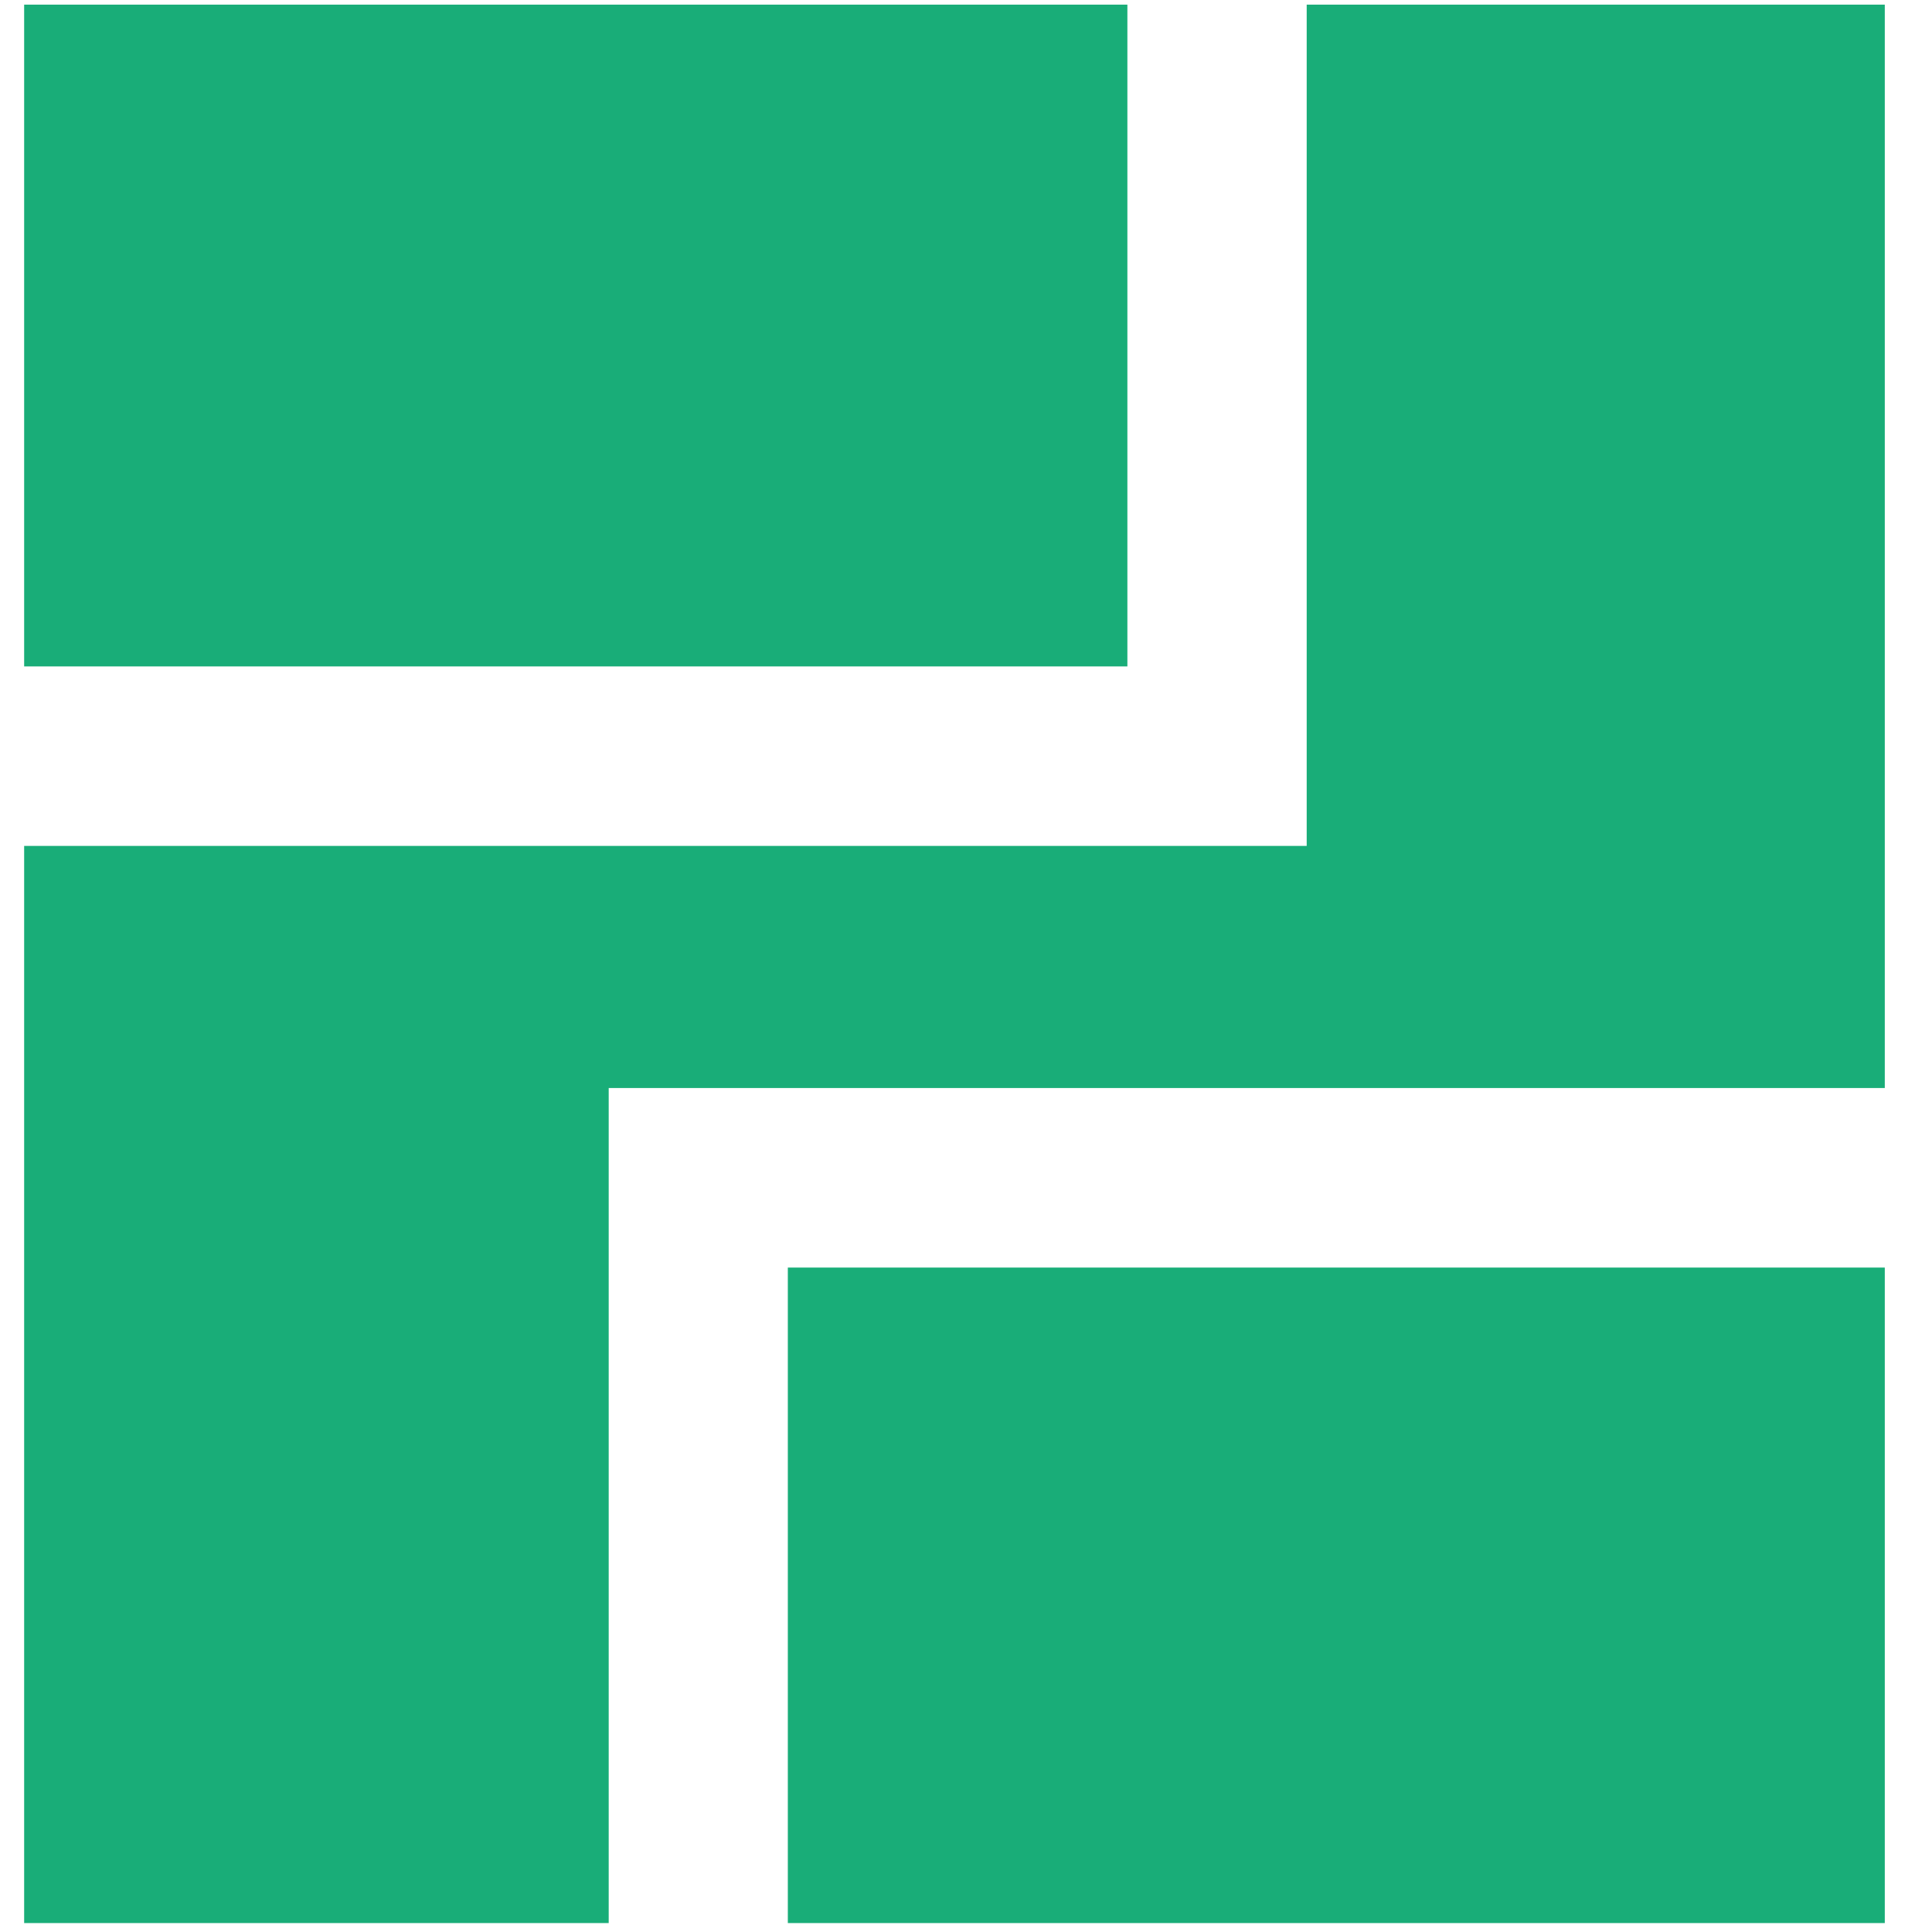
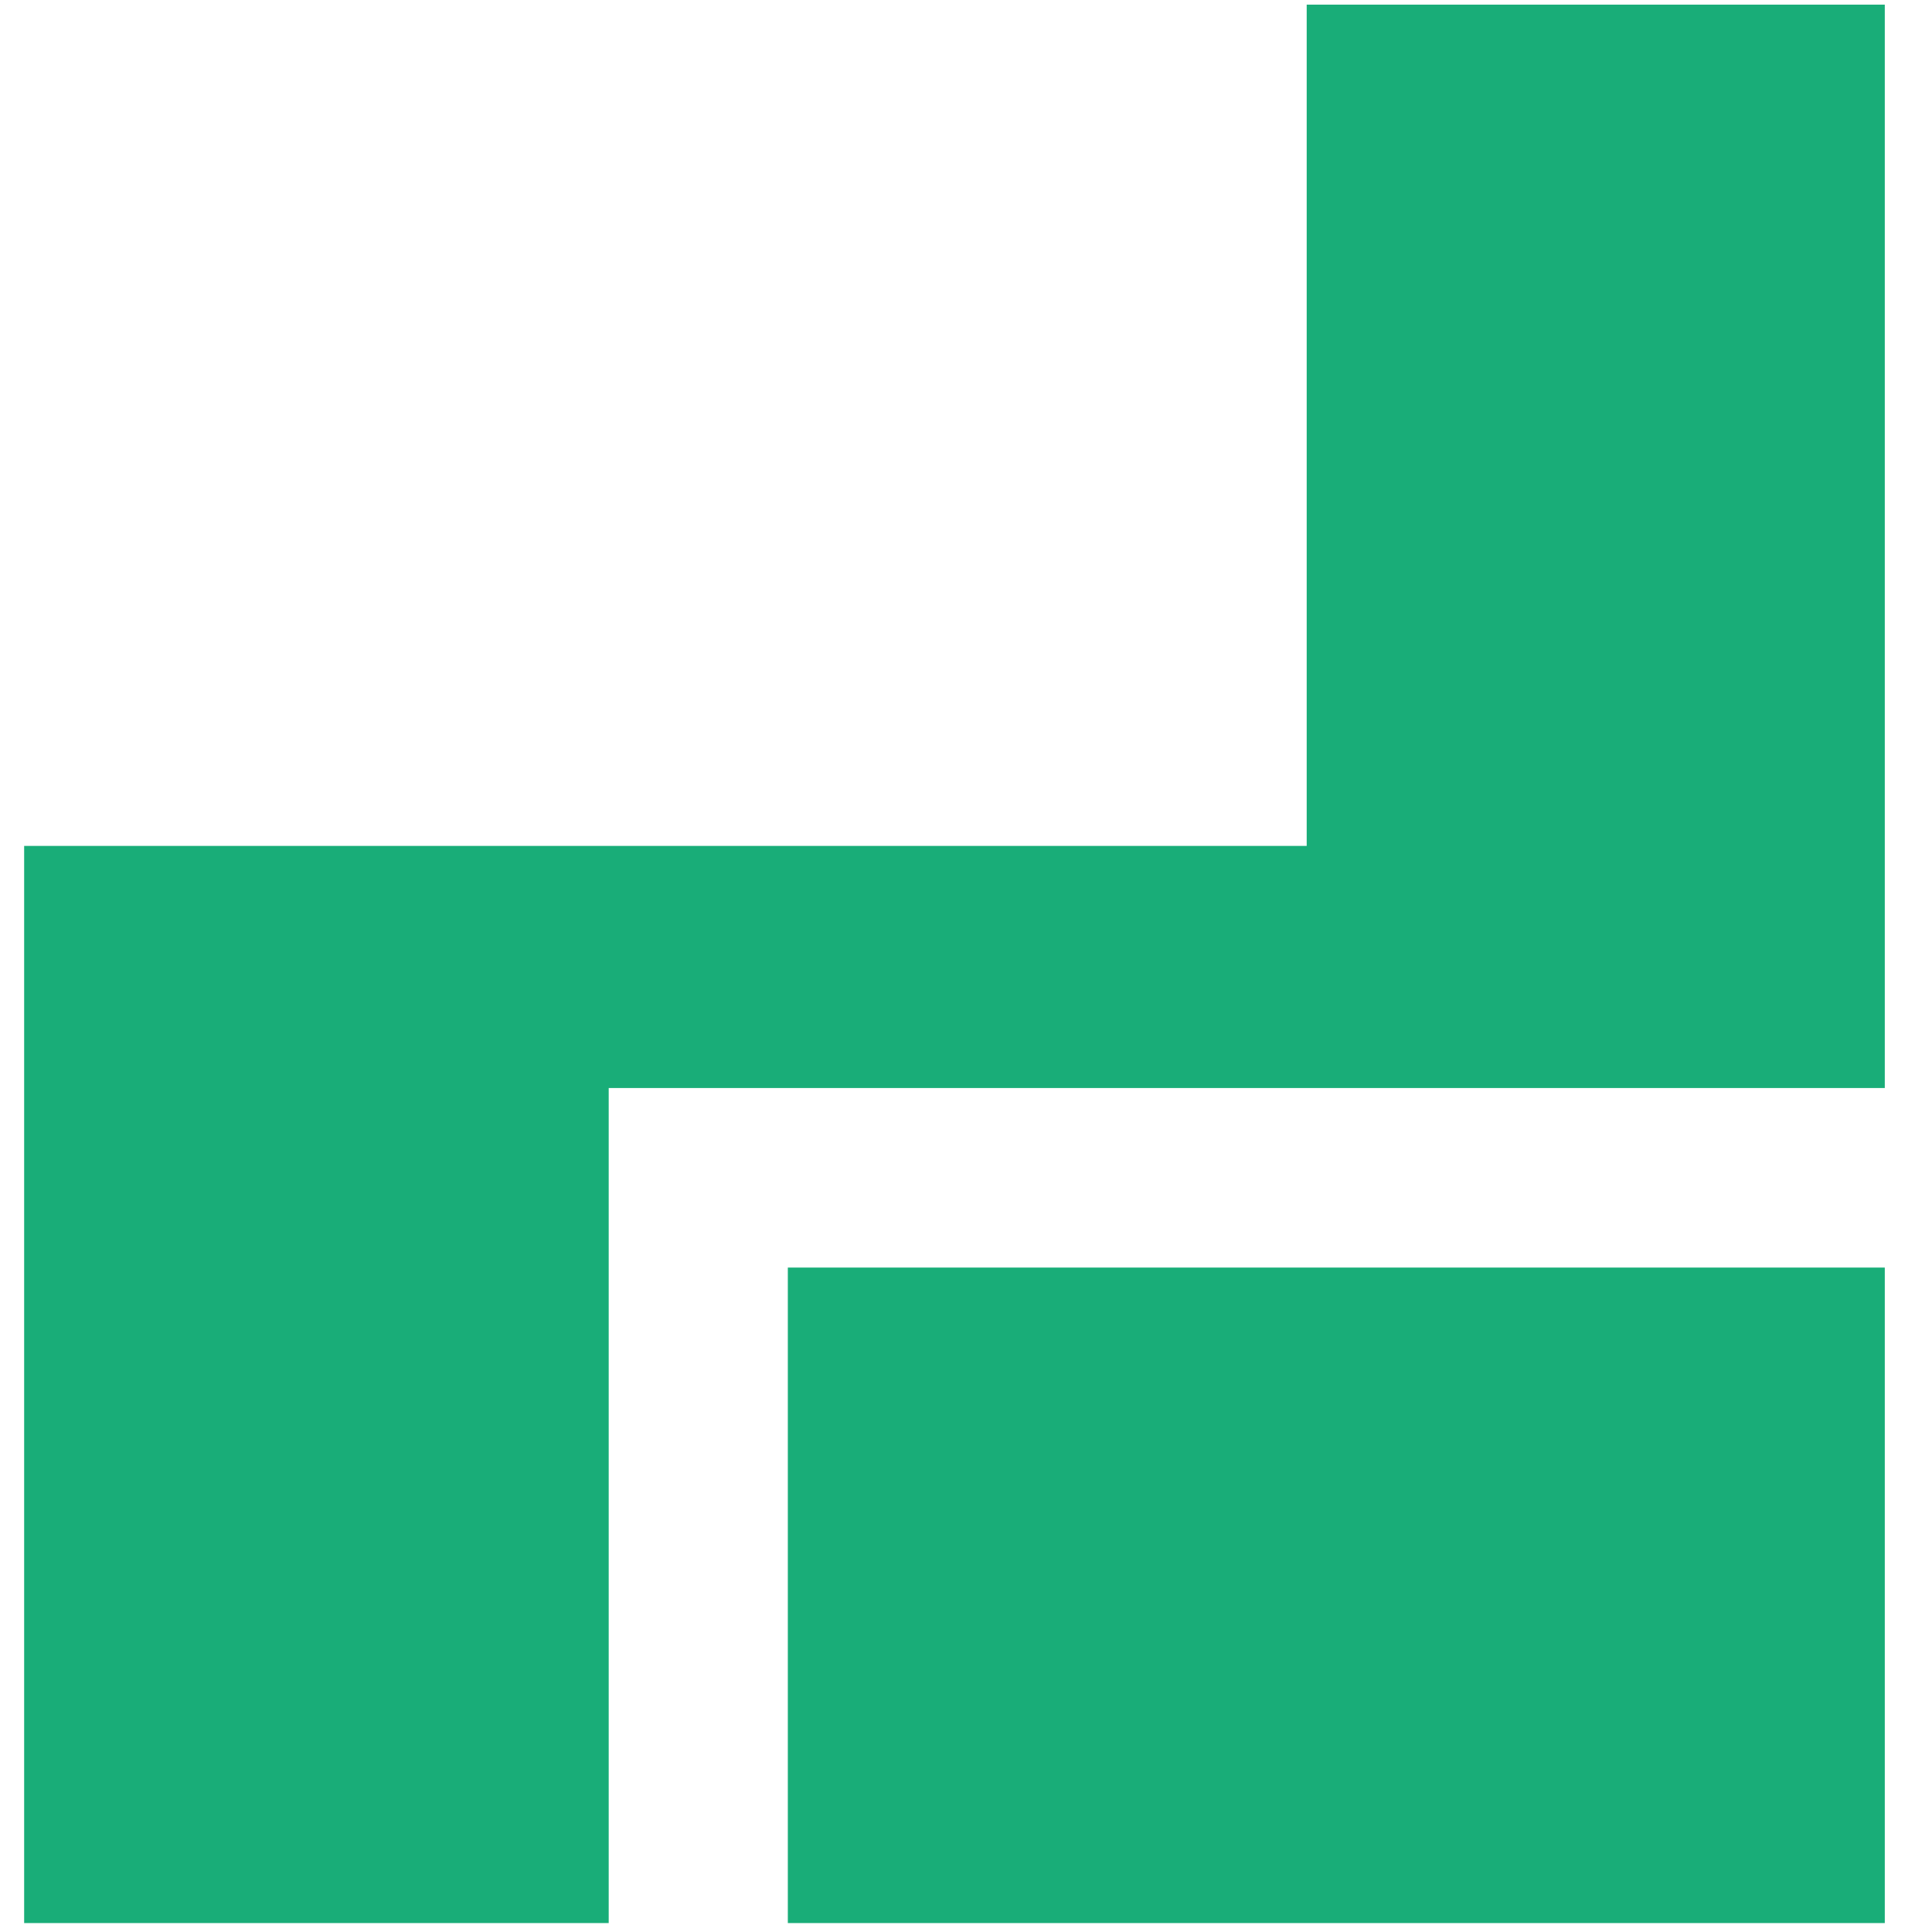
<svg xmlns="http://www.w3.org/2000/svg" width="32" height="32" viewBox="0 0 32 32" fill="none">
-   <path d="M31.218 20.995H13.049V31.852H31.218V20.995ZM0.4 11.038H18.673V0.077H0.4V11.038ZM31.218 18.021V0.077H21.643V14.011H0.4V31.852H10.082V18.021H31.218Z" fill="#19AD78" />
+   <path d="M31.218 20.995H13.049V31.852H31.218V20.995ZM0.4 11.038H18.673H0.4V11.038ZM31.218 18.021V0.077H21.643V14.011H0.4V31.852H10.082V18.021H31.218Z" fill="#19AD78" />
</svg>